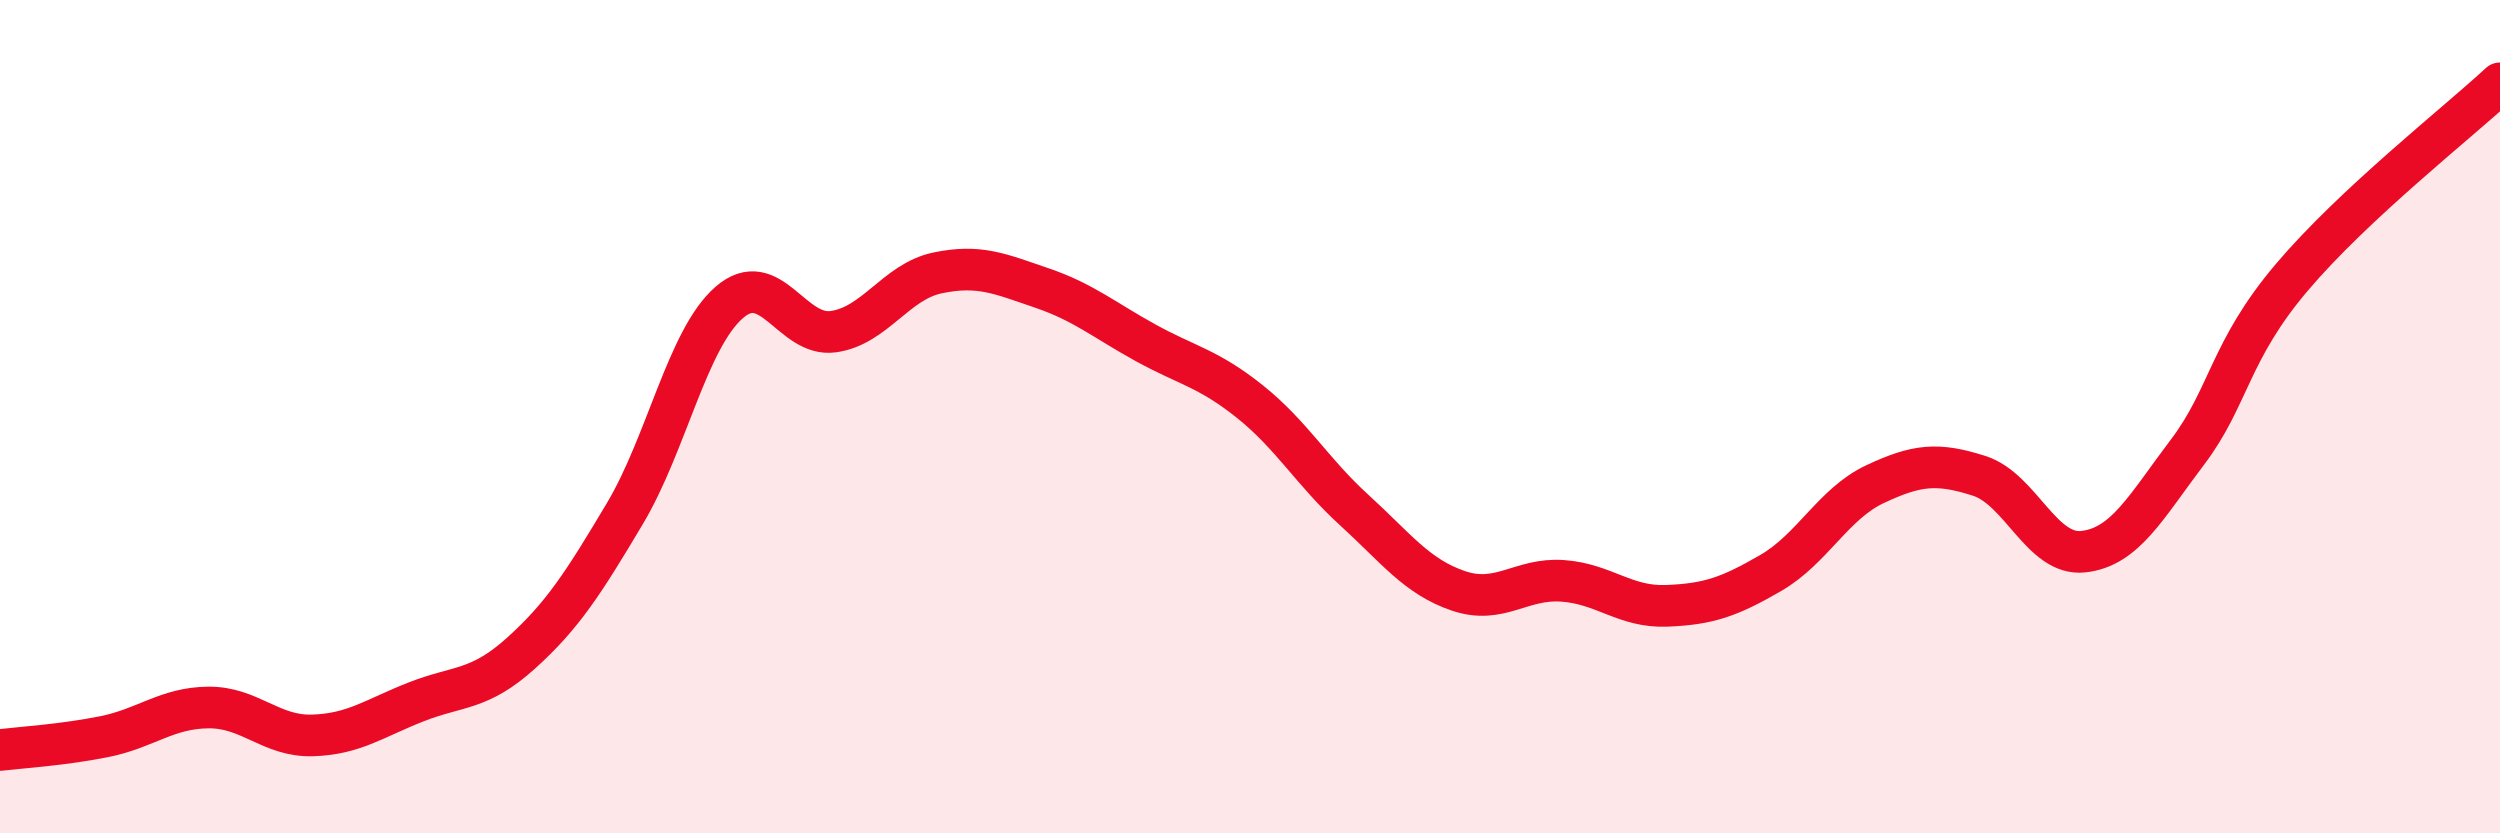
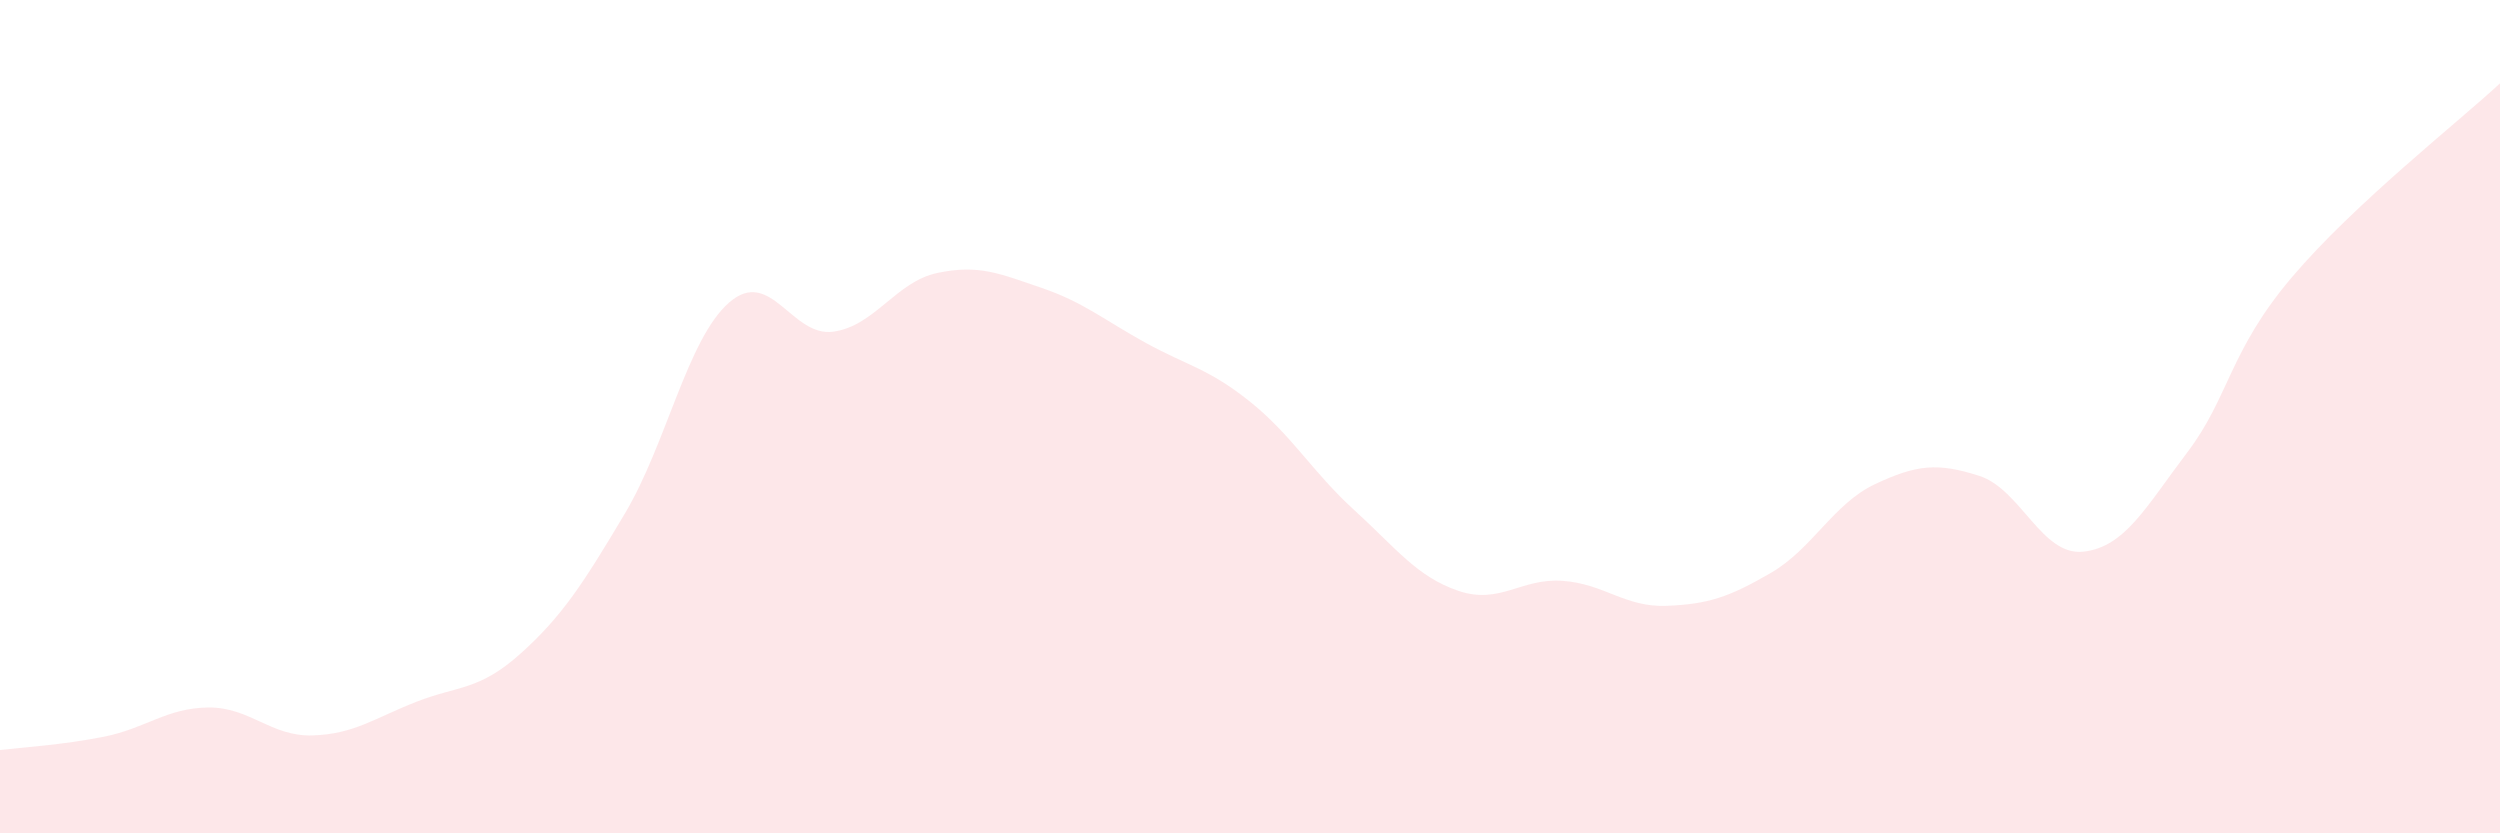
<svg xmlns="http://www.w3.org/2000/svg" width="60" height="20" viewBox="0 0 60 20">
  <path d="M 0,18 C 0.5,17.94 1.5,17.88 2.5,17.68 C 3.5,17.48 4,16.99 5,16.98 C 6,16.97 6.5,17.68 7.5,17.65 C 8.5,17.62 9,17.23 10,16.84 C 11,16.45 11.5,16.58 12.5,15.68 C 13.5,14.78 14,14 15,12.32 C 16,10.64 16.5,8.13 17.5,7.26 C 18.5,6.39 19,8.1 20,7.96 C 21,7.82 21.5,6.76 22.5,6.55 C 23.5,6.34 24,6.57 25,6.91 C 26,7.25 26.5,7.68 27.5,8.23 C 28.5,8.78 29,8.84 30,9.64 C 31,10.44 31.5,11.33 32.5,12.24 C 33.5,13.15 34,13.84 35,14.18 C 36,14.52 36.5,13.87 37.5,13.94 C 38.5,14.01 39,14.58 40,14.54 C 41,14.5 41.5,14.33 42.5,13.75 C 43.5,13.17 44,12.09 45,11.62 C 46,11.15 46.5,11.1 47.5,11.42 C 48.5,11.74 49,13.35 50,13.24 C 51,13.13 51.5,12.17 52.5,10.85 C 53.5,9.53 53.5,8.43 55,6.66 C 56.5,4.89 59,2.93 60,2L60 20L0 20Z" fill="#EB0A25" opacity="0.1" stroke-linecap="round" stroke-linejoin="round" />
-   <path d="M 0,18 C 0.5,17.94 1.5,17.88 2.5,17.68 C 3.5,17.48 4,16.99 5,16.98 C 6,16.97 6.5,17.68 7.5,17.65 C 8.5,17.62 9,17.23 10,16.84 C 11,16.45 11.5,16.58 12.5,15.68 C 13.5,14.78 14,14 15,12.32 C 16,10.64 16.5,8.13 17.5,7.26 C 18.5,6.39 19,8.1 20,7.96 C 21,7.82 21.5,6.76 22.5,6.55 C 23.5,6.34 24,6.57 25,6.91 C 26,7.25 26.5,7.68 27.5,8.23 C 28.5,8.78 29,8.84 30,9.64 C 31,10.44 31.5,11.33 32.5,12.24 C 33.5,13.15 34,13.84 35,14.18 C 36,14.52 36.5,13.87 37.5,13.94 C 38.5,14.01 39,14.58 40,14.54 C 41,14.5 41.5,14.33 42.5,13.75 C 43.5,13.17 44,12.09 45,11.62 C 46,11.15 46.5,11.1 47.5,11.42 C 48.5,11.74 49,13.35 50,13.24 C 51,13.13 51.5,12.17 52.5,10.85 C 53.5,9.53 53.5,8.43 55,6.66 C 56.5,4.89 59,2.93 60,2" stroke="#EB0A25" stroke-width="1" fill="none" stroke-linecap="round" stroke-linejoin="round" />
</svg>